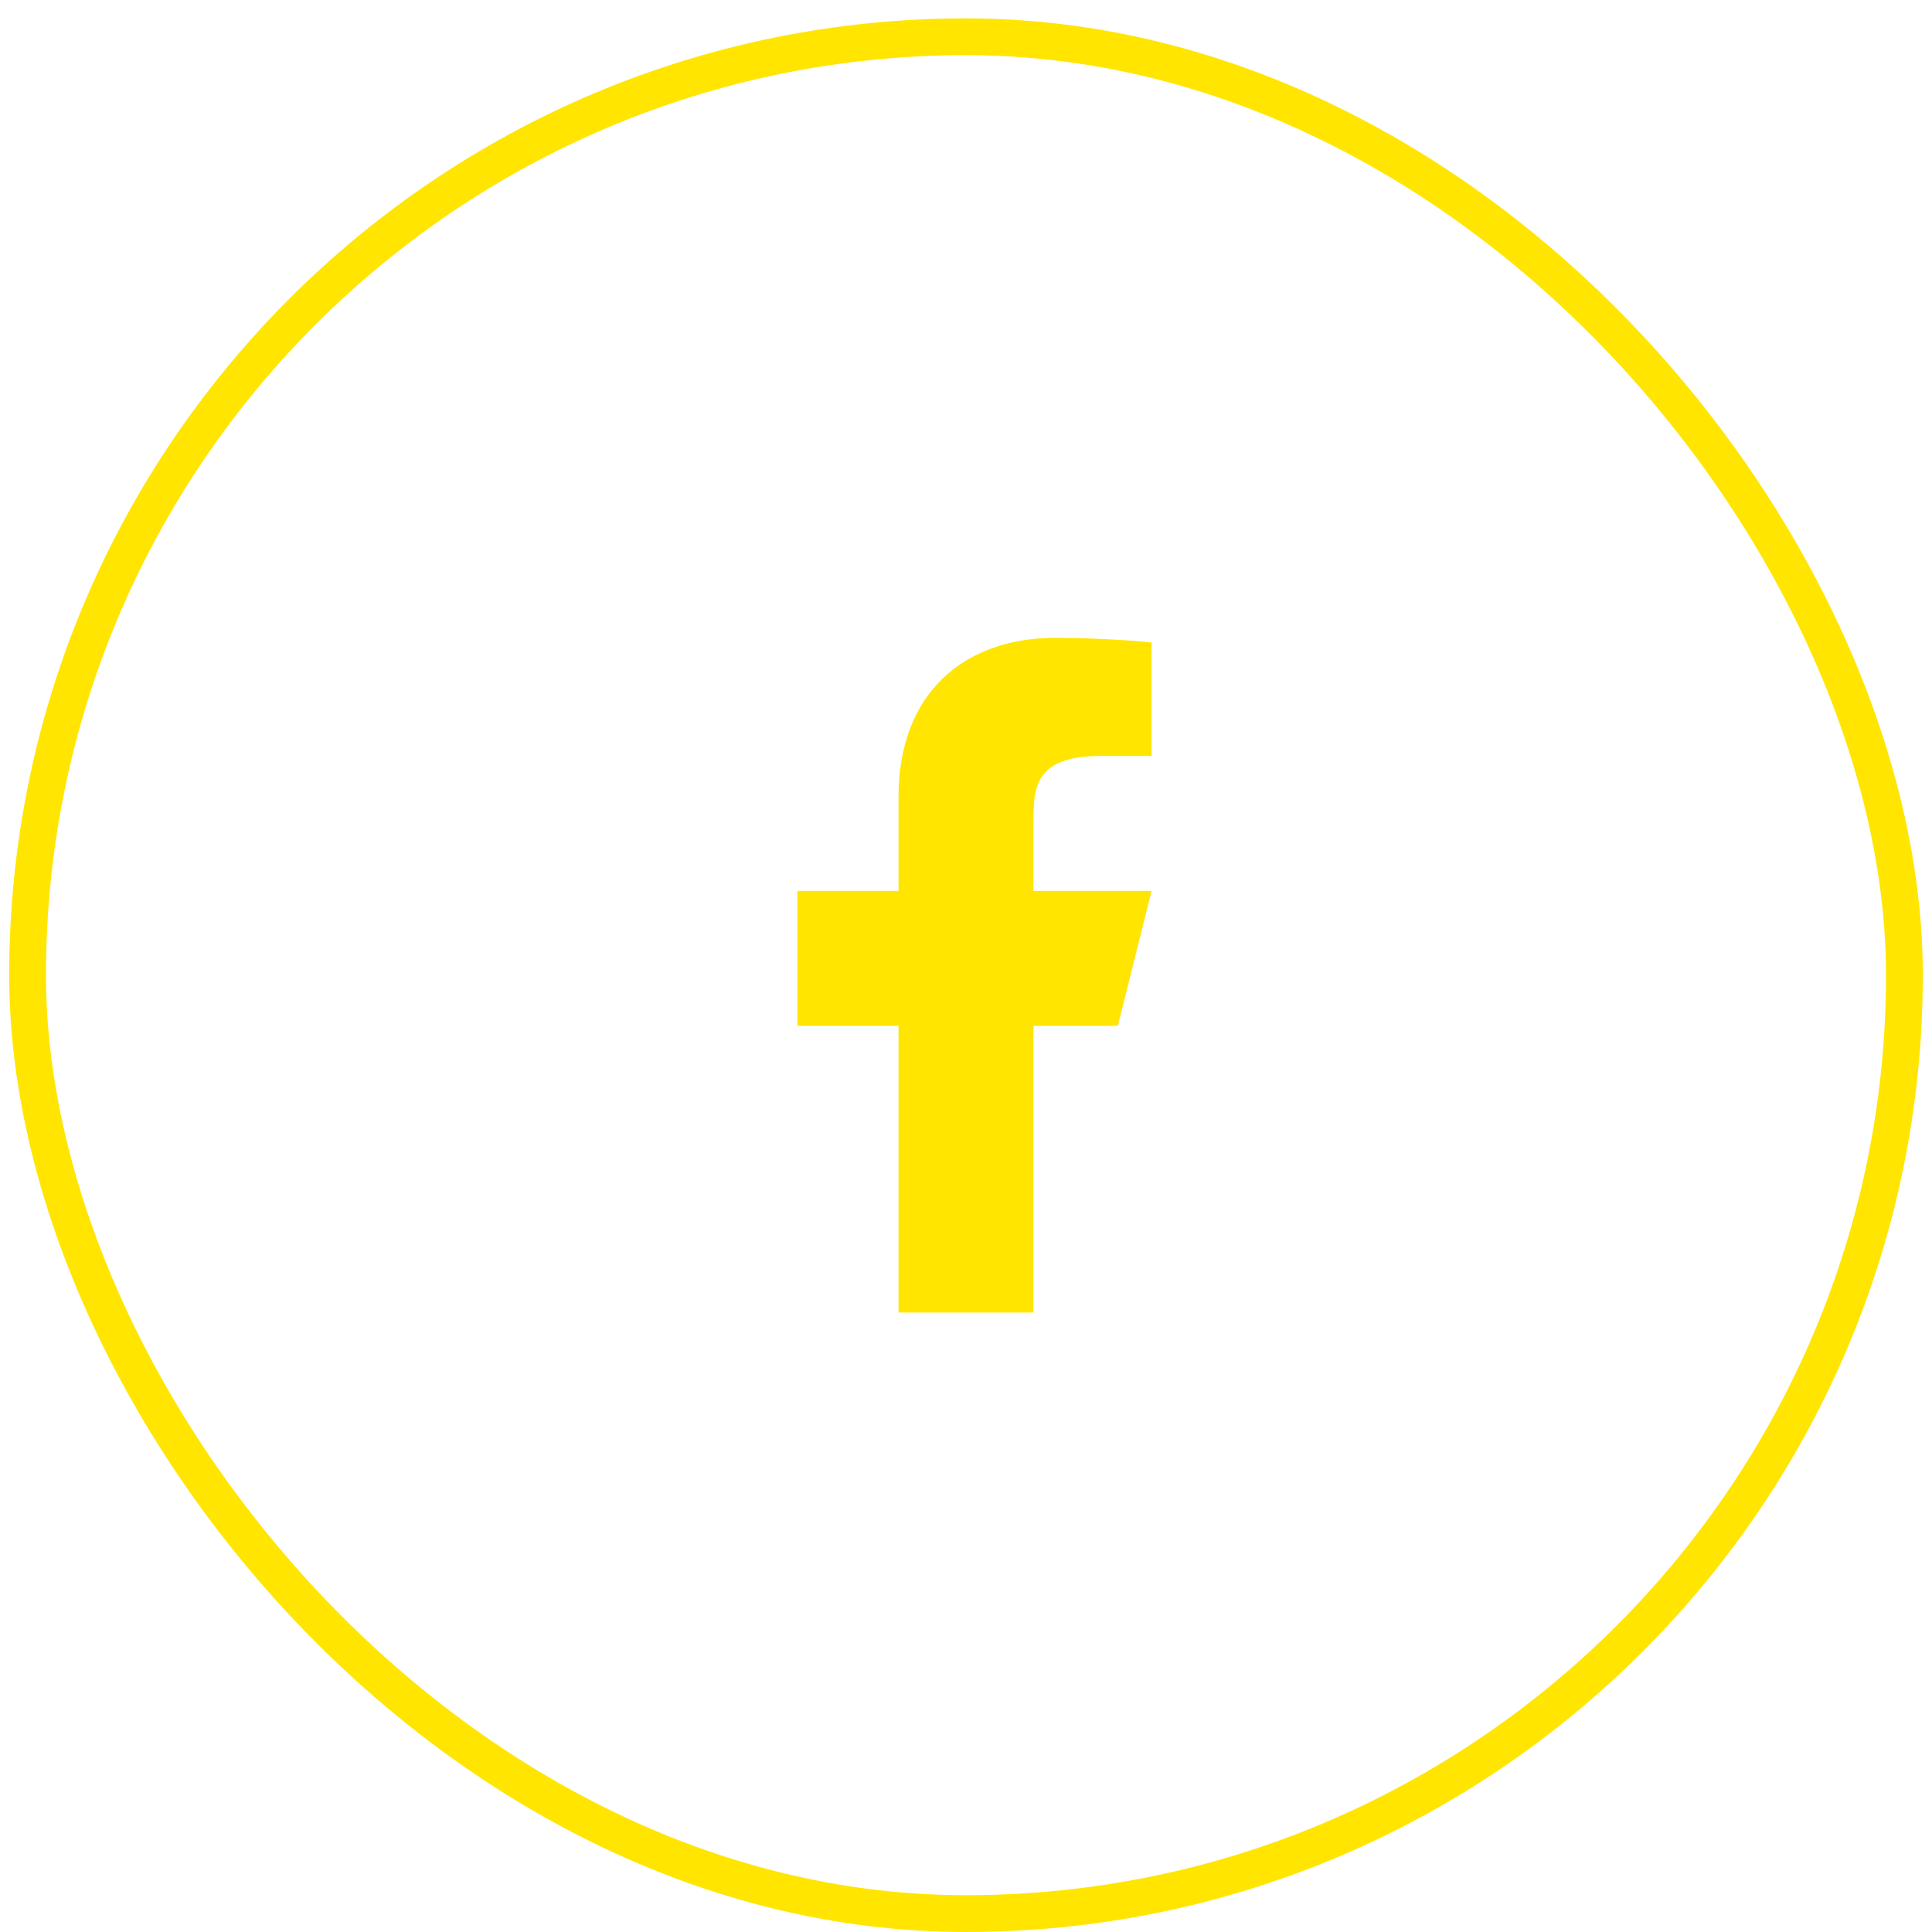
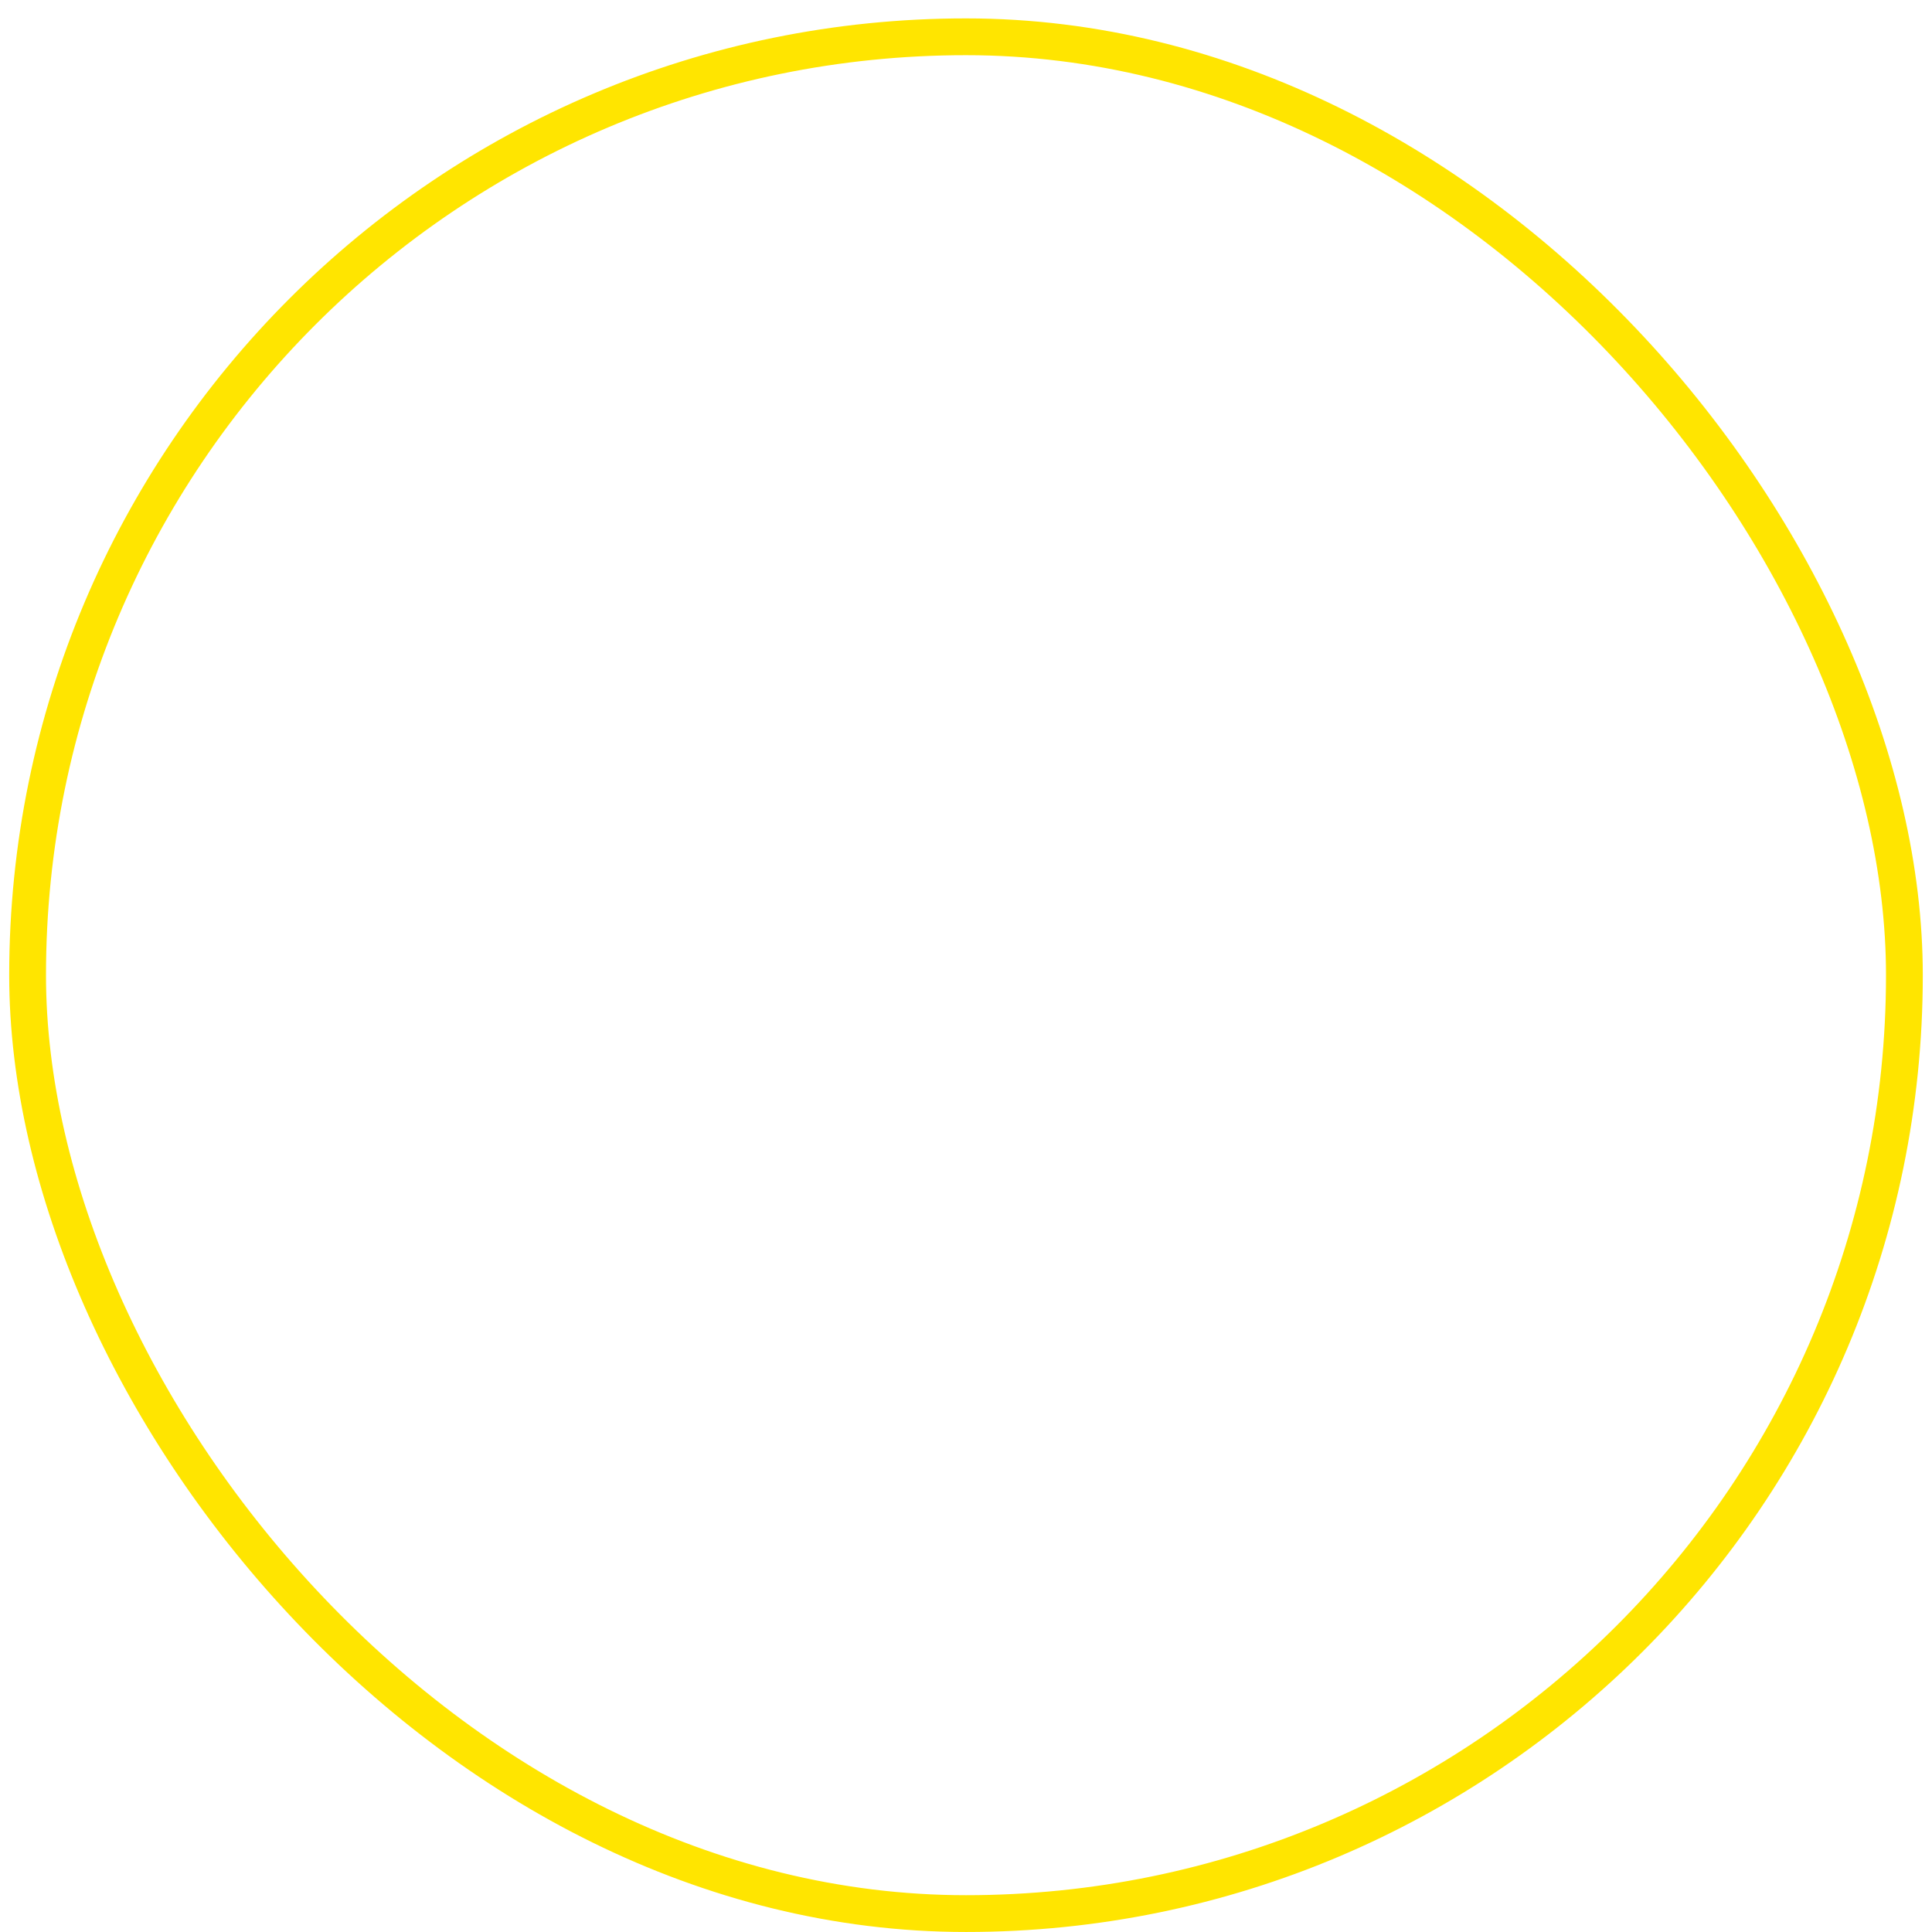
<svg xmlns="http://www.w3.org/2000/svg" width="70" height="70" viewBox="0 0 70 70" fill="none">
  <rect x="1" y="1.333" width="68" height="68" rx="34" stroke="#FFE500" stroke-width="1.333" />
-   <path d="M37.445 37.167H40.501L41.723 32.278H37.445V29.834C37.445 28.575 37.445 27.389 39.89 27.389H41.723V23.282C41.325 23.23 39.82 23.111 38.231 23.111C34.913 23.111 32.556 25.137 32.556 28.856V32.278H28.89V37.167H32.556V47.556H37.445V37.167Z" fill="#FFE500" />
</svg>